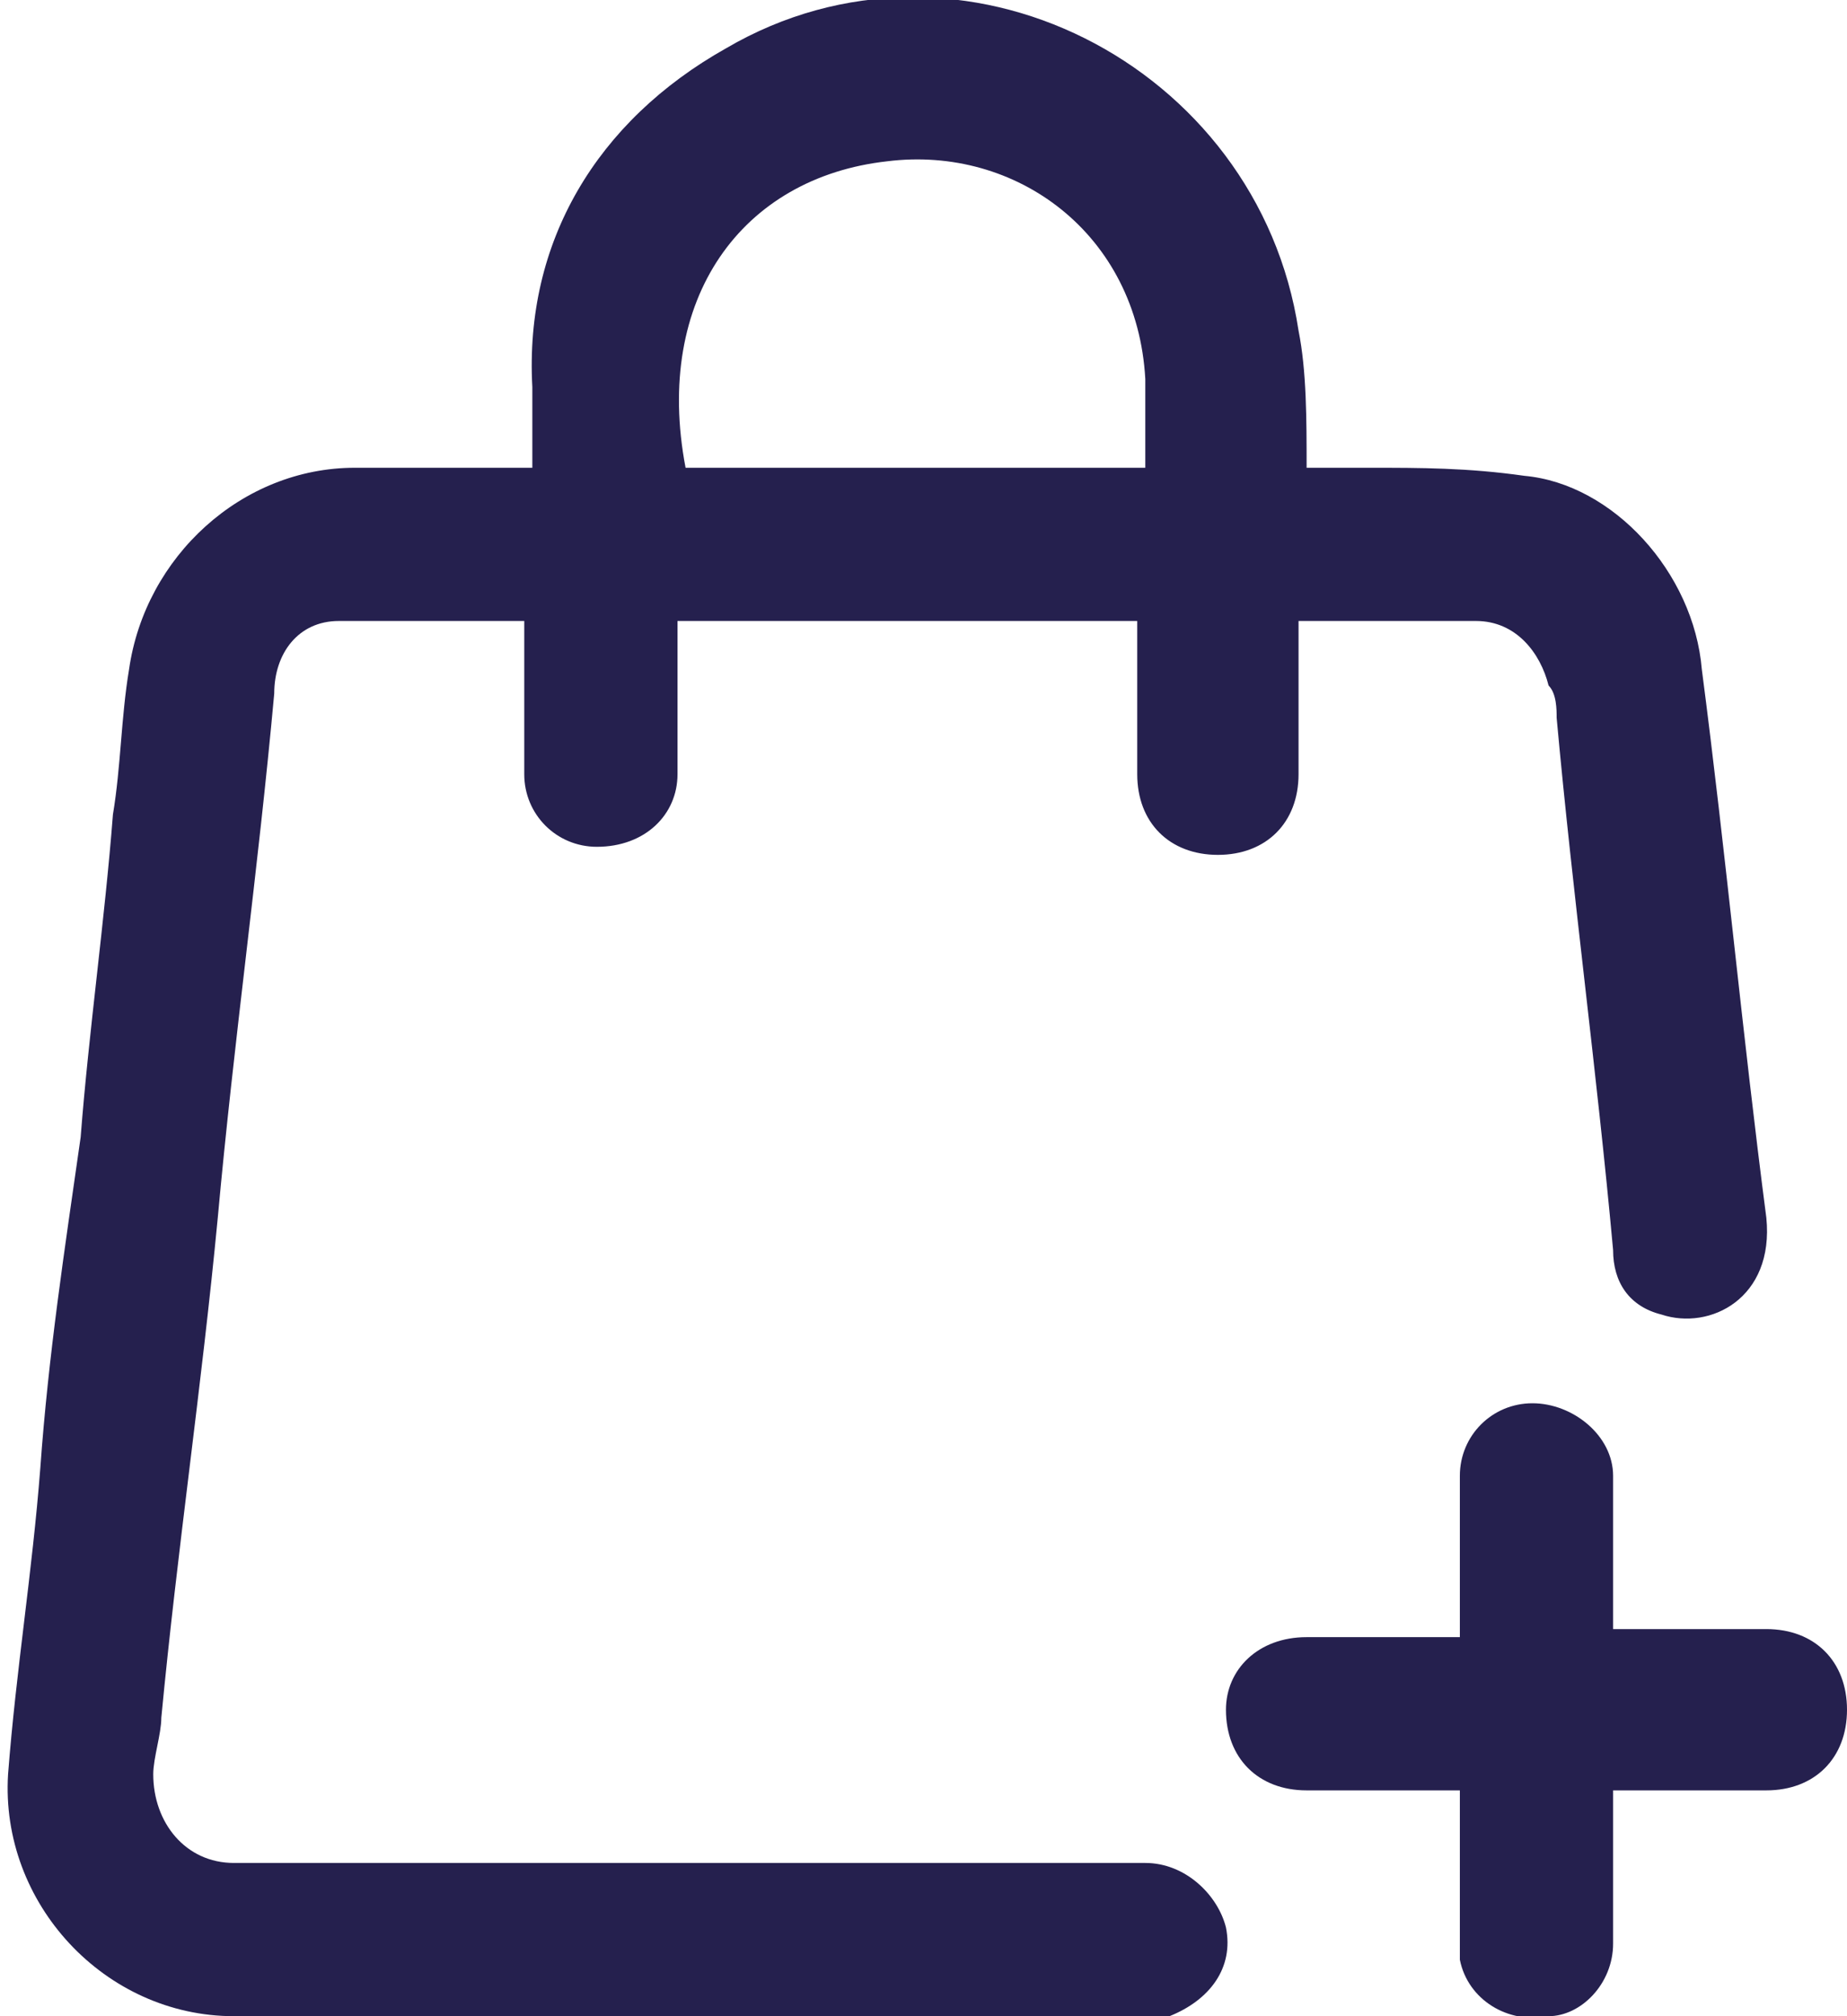
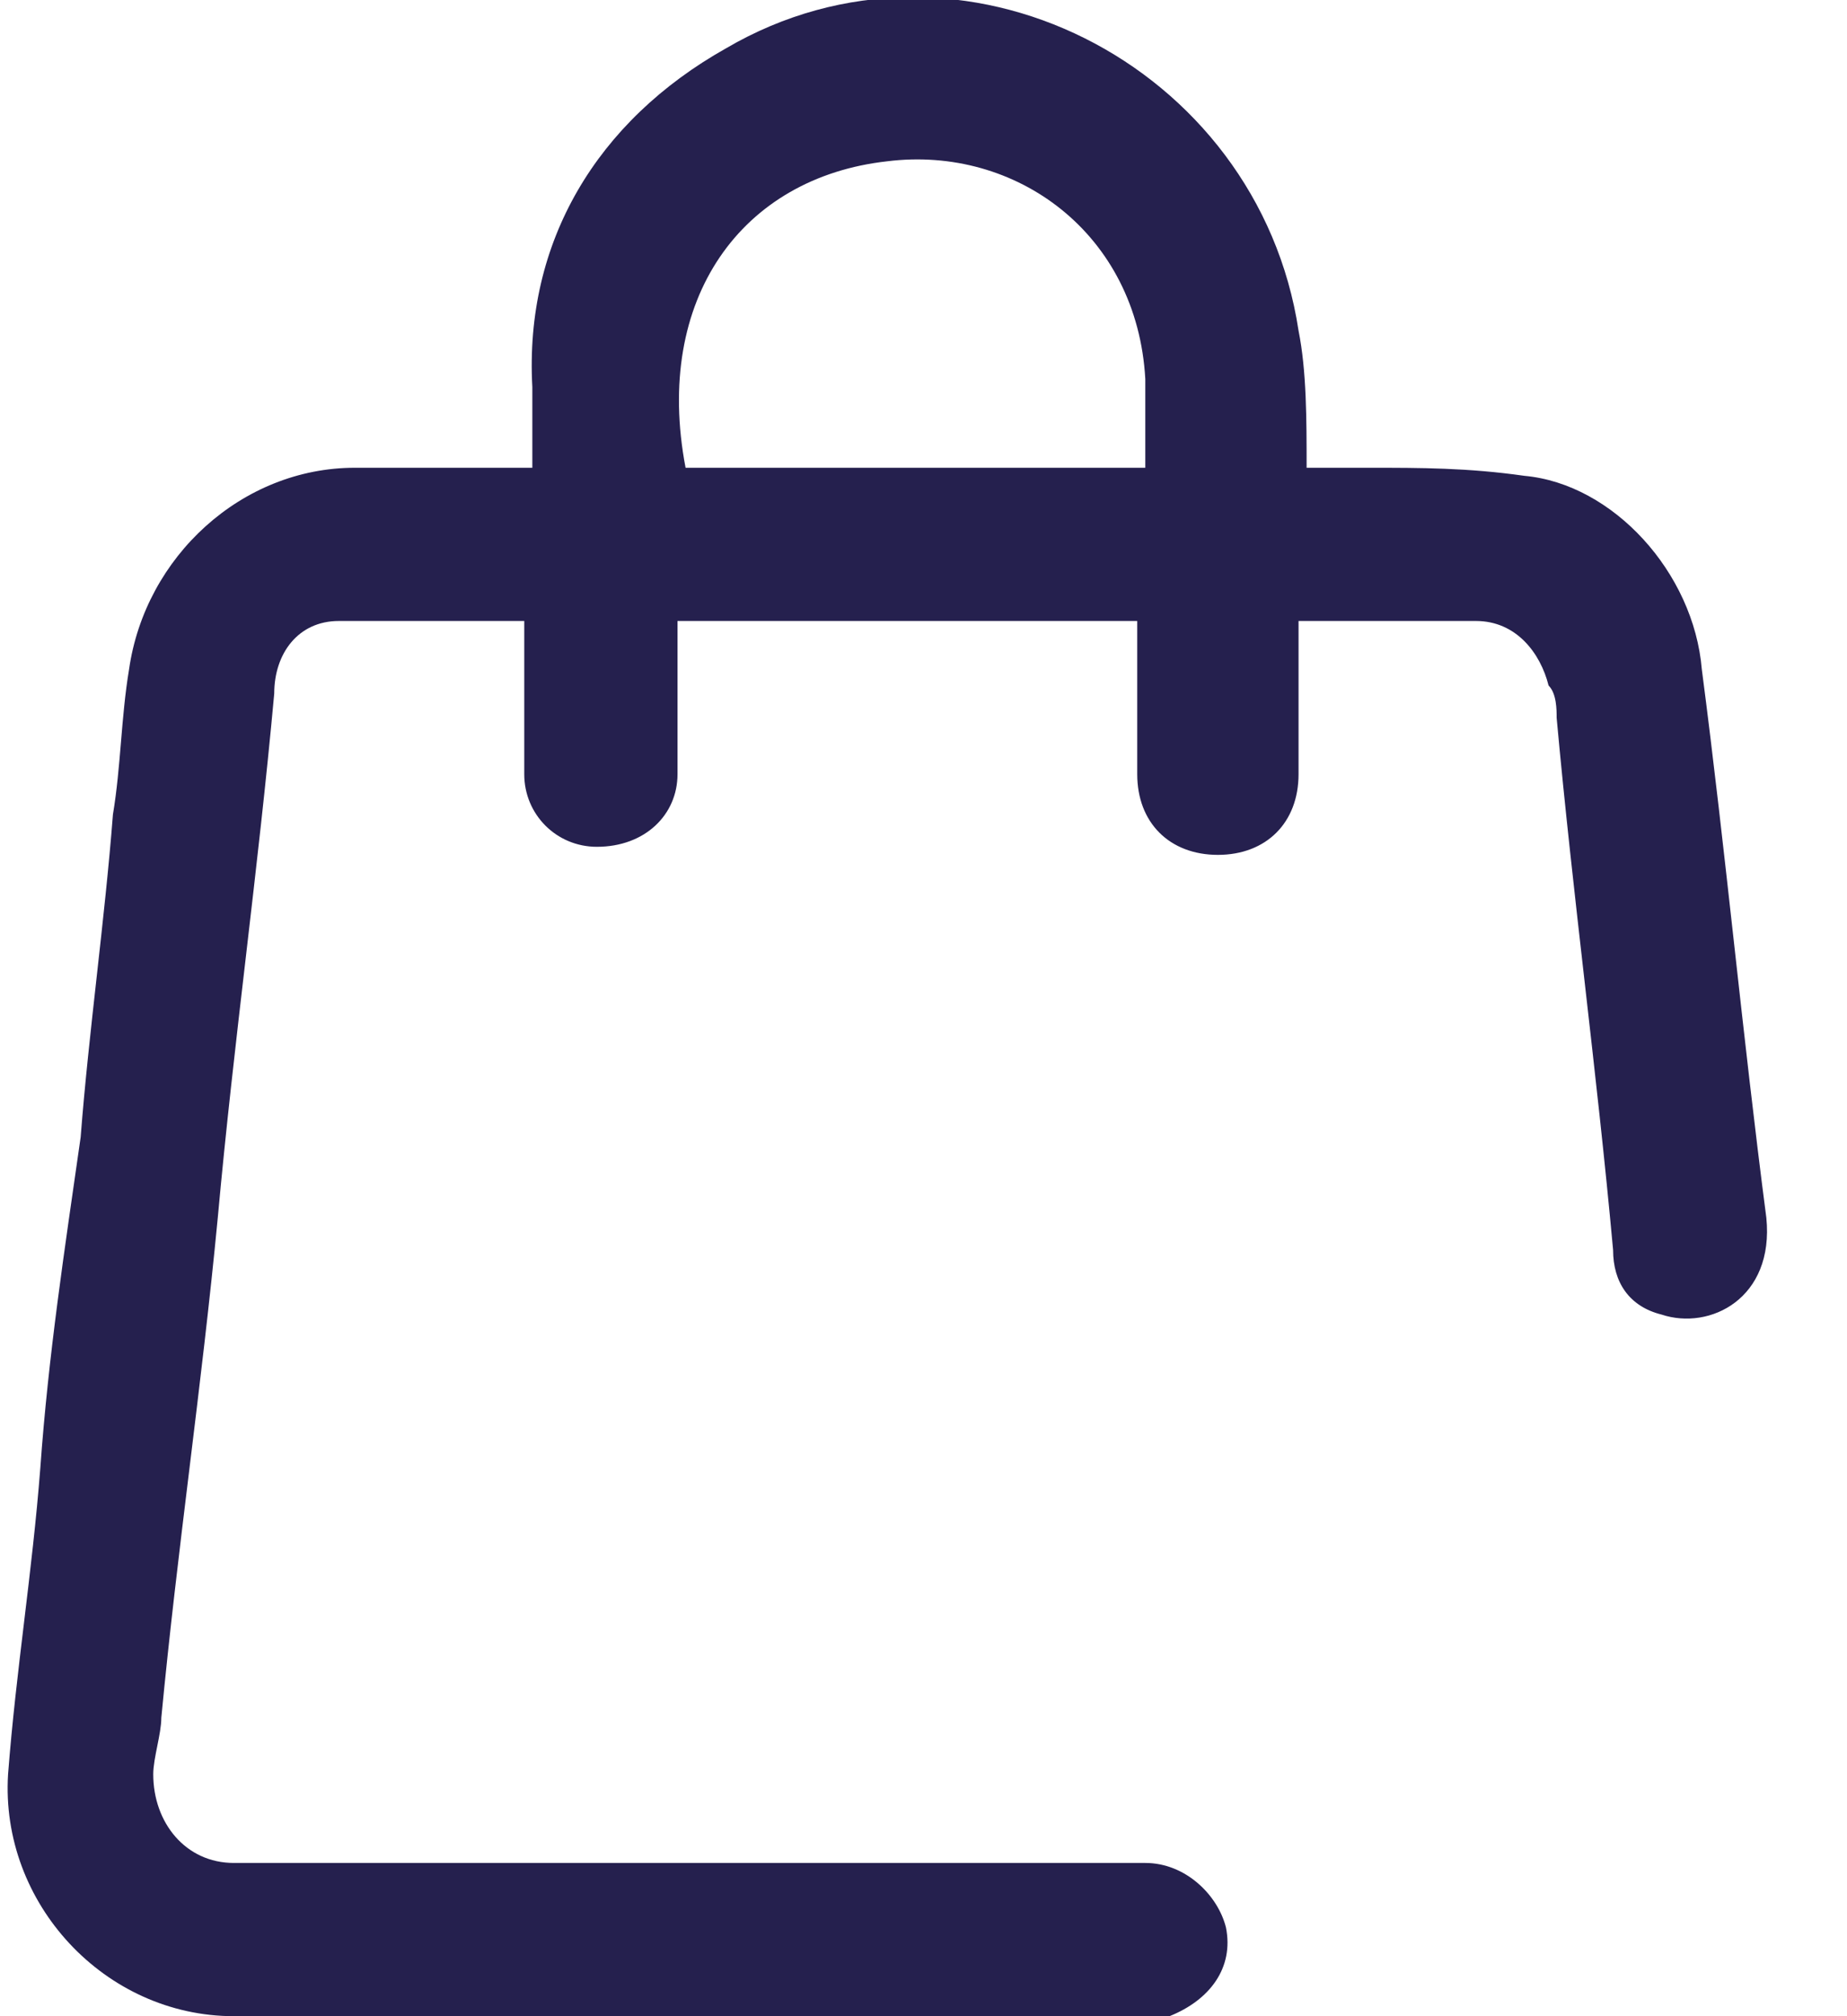
<svg xmlns="http://www.w3.org/2000/svg" version="1.1" id="Layer_1" x="0px" y="0px" viewBox="0 0 22.9 25" style="enable-background:new 0 0 22.9 25;" xml:space="preserve">
  <style type="text/css">
	.st0{fill:#25204E;}
</style>
  <path class="st0" d="M16.1,7.7c0,0.6,0,1.3,0,1.9c0,0.6-0.4,1-1,1c-0.6,0-1-0.4-1-1c0-0.6,0-1.2,0-1.8c0,0,0,0,0-0.1H8.4v0.7  c0,0.4,0,0.8,0,1.2c0,0.5-0.4,0.9-1,0.9c-0.5,0-0.9-0.4-0.9-0.9c0-0.6,0-1.3,0-1.9c-0.8,0-1.5,0-2.3,0c-0.5,0-0.8,0.4-0.8,0.9  c-0.2,2.2-0.5,4.3-0.7,6.5c-0.2,2.1-0.5,4.1-0.7,6.2c0,0.2-0.1,0.5-0.1,0.7c0,0.6,0.4,1.1,1,1.1c0.9,0,1.8,0,2.8,0  c2.8,0,5.7,0,8.5,0c0.5,0,0.9,0.4,1,0.8c0.1,0.5-0.2,0.9-0.7,1.1c-0.1,0-0.2,0-0.3,0c-3.8,0-7.5,0-11.3,0c-1.6,0-2.9-1.4-2.8-3  c0.1-1.3,0.3-2.5,0.4-3.8c0.1-1.4,0.3-2.7,0.5-4.1c0.1-1.3,0.3-2.7,0.4-4c0.1-0.6,0.1-1.2,0.2-1.8c0.2-1.4,1.4-2.5,2.8-2.5  c0.7,0,1.4,0,2.2,0c0-0.3,0-0.6,0-1C6.5,3,7.4,1.5,9,0.6c2.9-1.7,6.6,0.2,7.1,3.5c0.1,0.5,0.1,1.1,0.1,1.7c0.3,0,0.5,0,0.8,0  c0.6,0,1.2,0,1.9,0.1C20,6,21,7.1,21.1,8.3c0.3,2.3,0.5,4.5,0.8,6.8c0.1,1-0.7,1.4-1.3,1.2c-0.4-0.1-0.6-0.4-0.6-0.8  c-0.2-2.2-0.5-4.4-0.7-6.6c0-0.1,0-0.3-0.1-0.4c-0.1-0.4-0.4-0.8-0.9-0.8C17.6,7.7,16.9,7.7,16.1,7.7 M14.2,5.8c0-0.4,0-0.7,0-1.1  C14.1,2.9,12.6,1.8,11,2C9.2,2.2,8.1,3.7,8.5,5.8H14.2z" />
-   <path class="st0" d="M20,20.2c0.7,0,1.3,0,1.9,0c0.6,0,1,0.4,1,1c0,0.6-0.4,1-1,1c-0.6,0-1.2,0-1.9,0c0,0.7,0,1.3,0,1.9  c0,0.5-0.4,0.9-0.8,0.9c-0.5,0.1-1-0.2-1.1-0.7c0-0.2,0-0.4,0-0.6c0-0.5,0-1,0-1.5h-0.5c-0.5,0-0.9,0-1.4,0c-0.6,0-1-0.4-1-1  c0-0.5,0.4-0.9,1-0.9c0.6,0,1.3,0,1.9,0v-0.9c0-0.4,0-0.7,0-1.1c0-0.5,0.4-0.9,0.9-0.9c0.5,0,1,0.4,1,0.9C20,18.9,20,19.5,20,20.2" />
</svg>